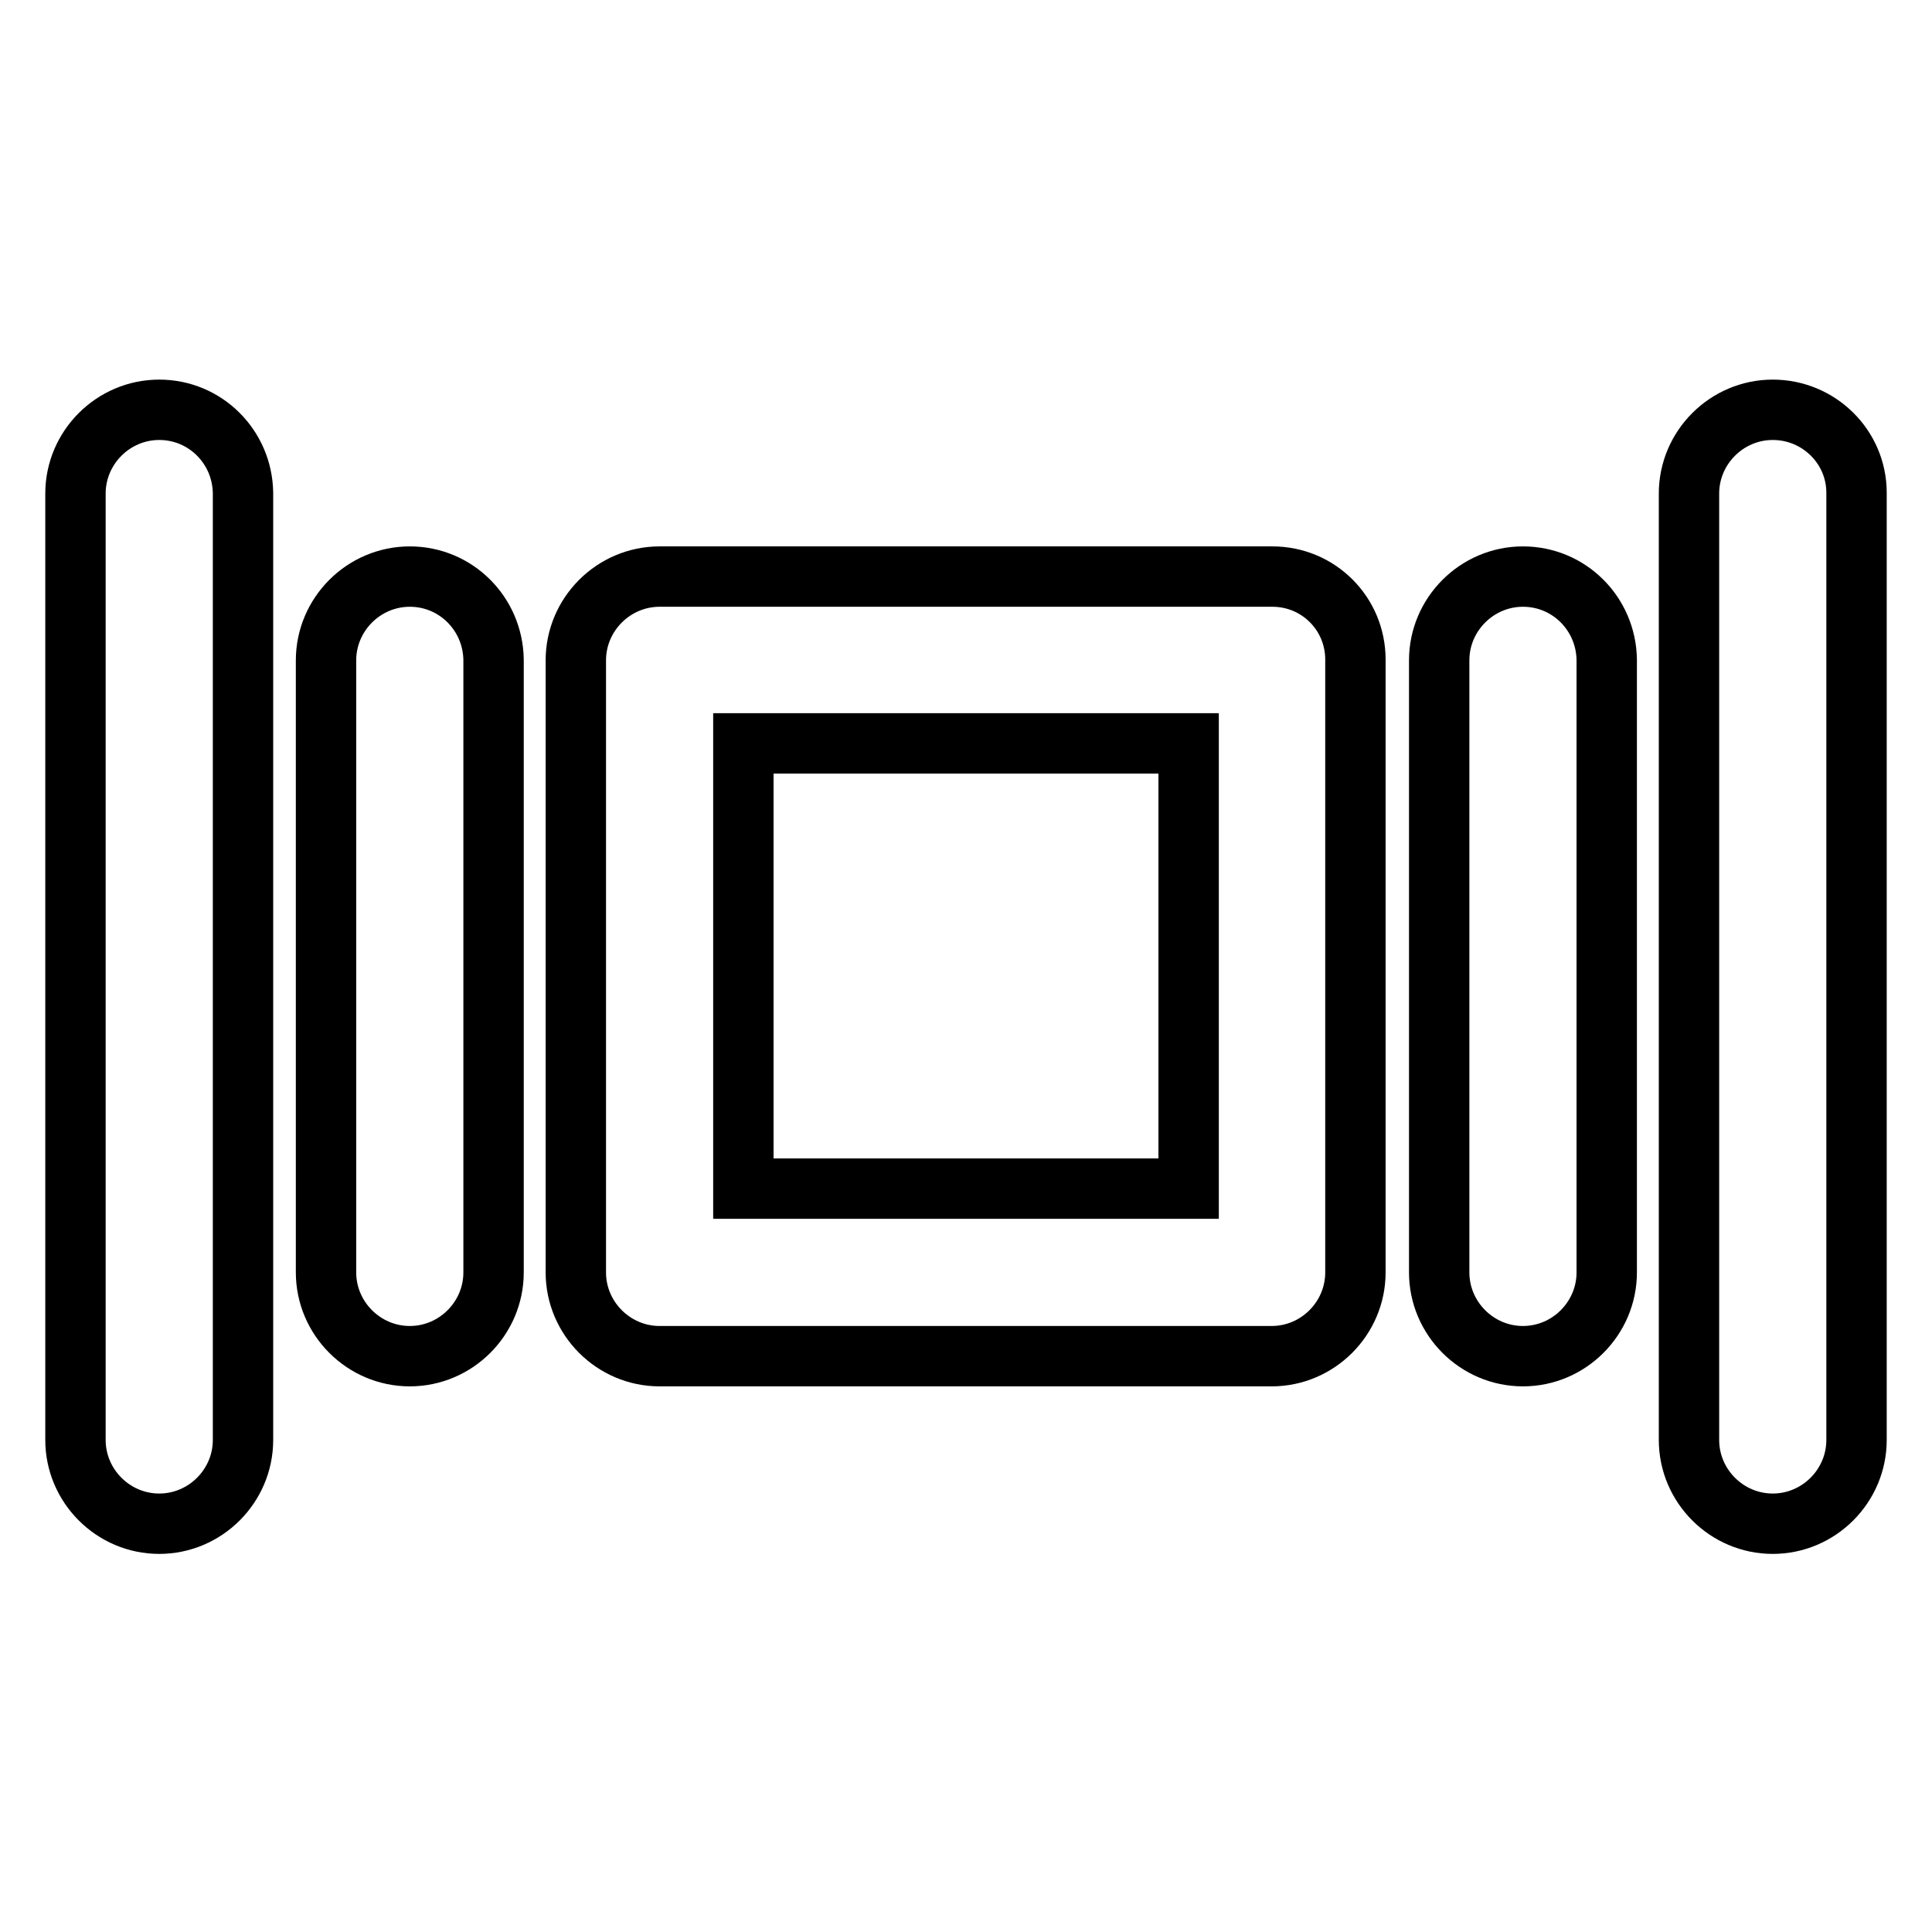
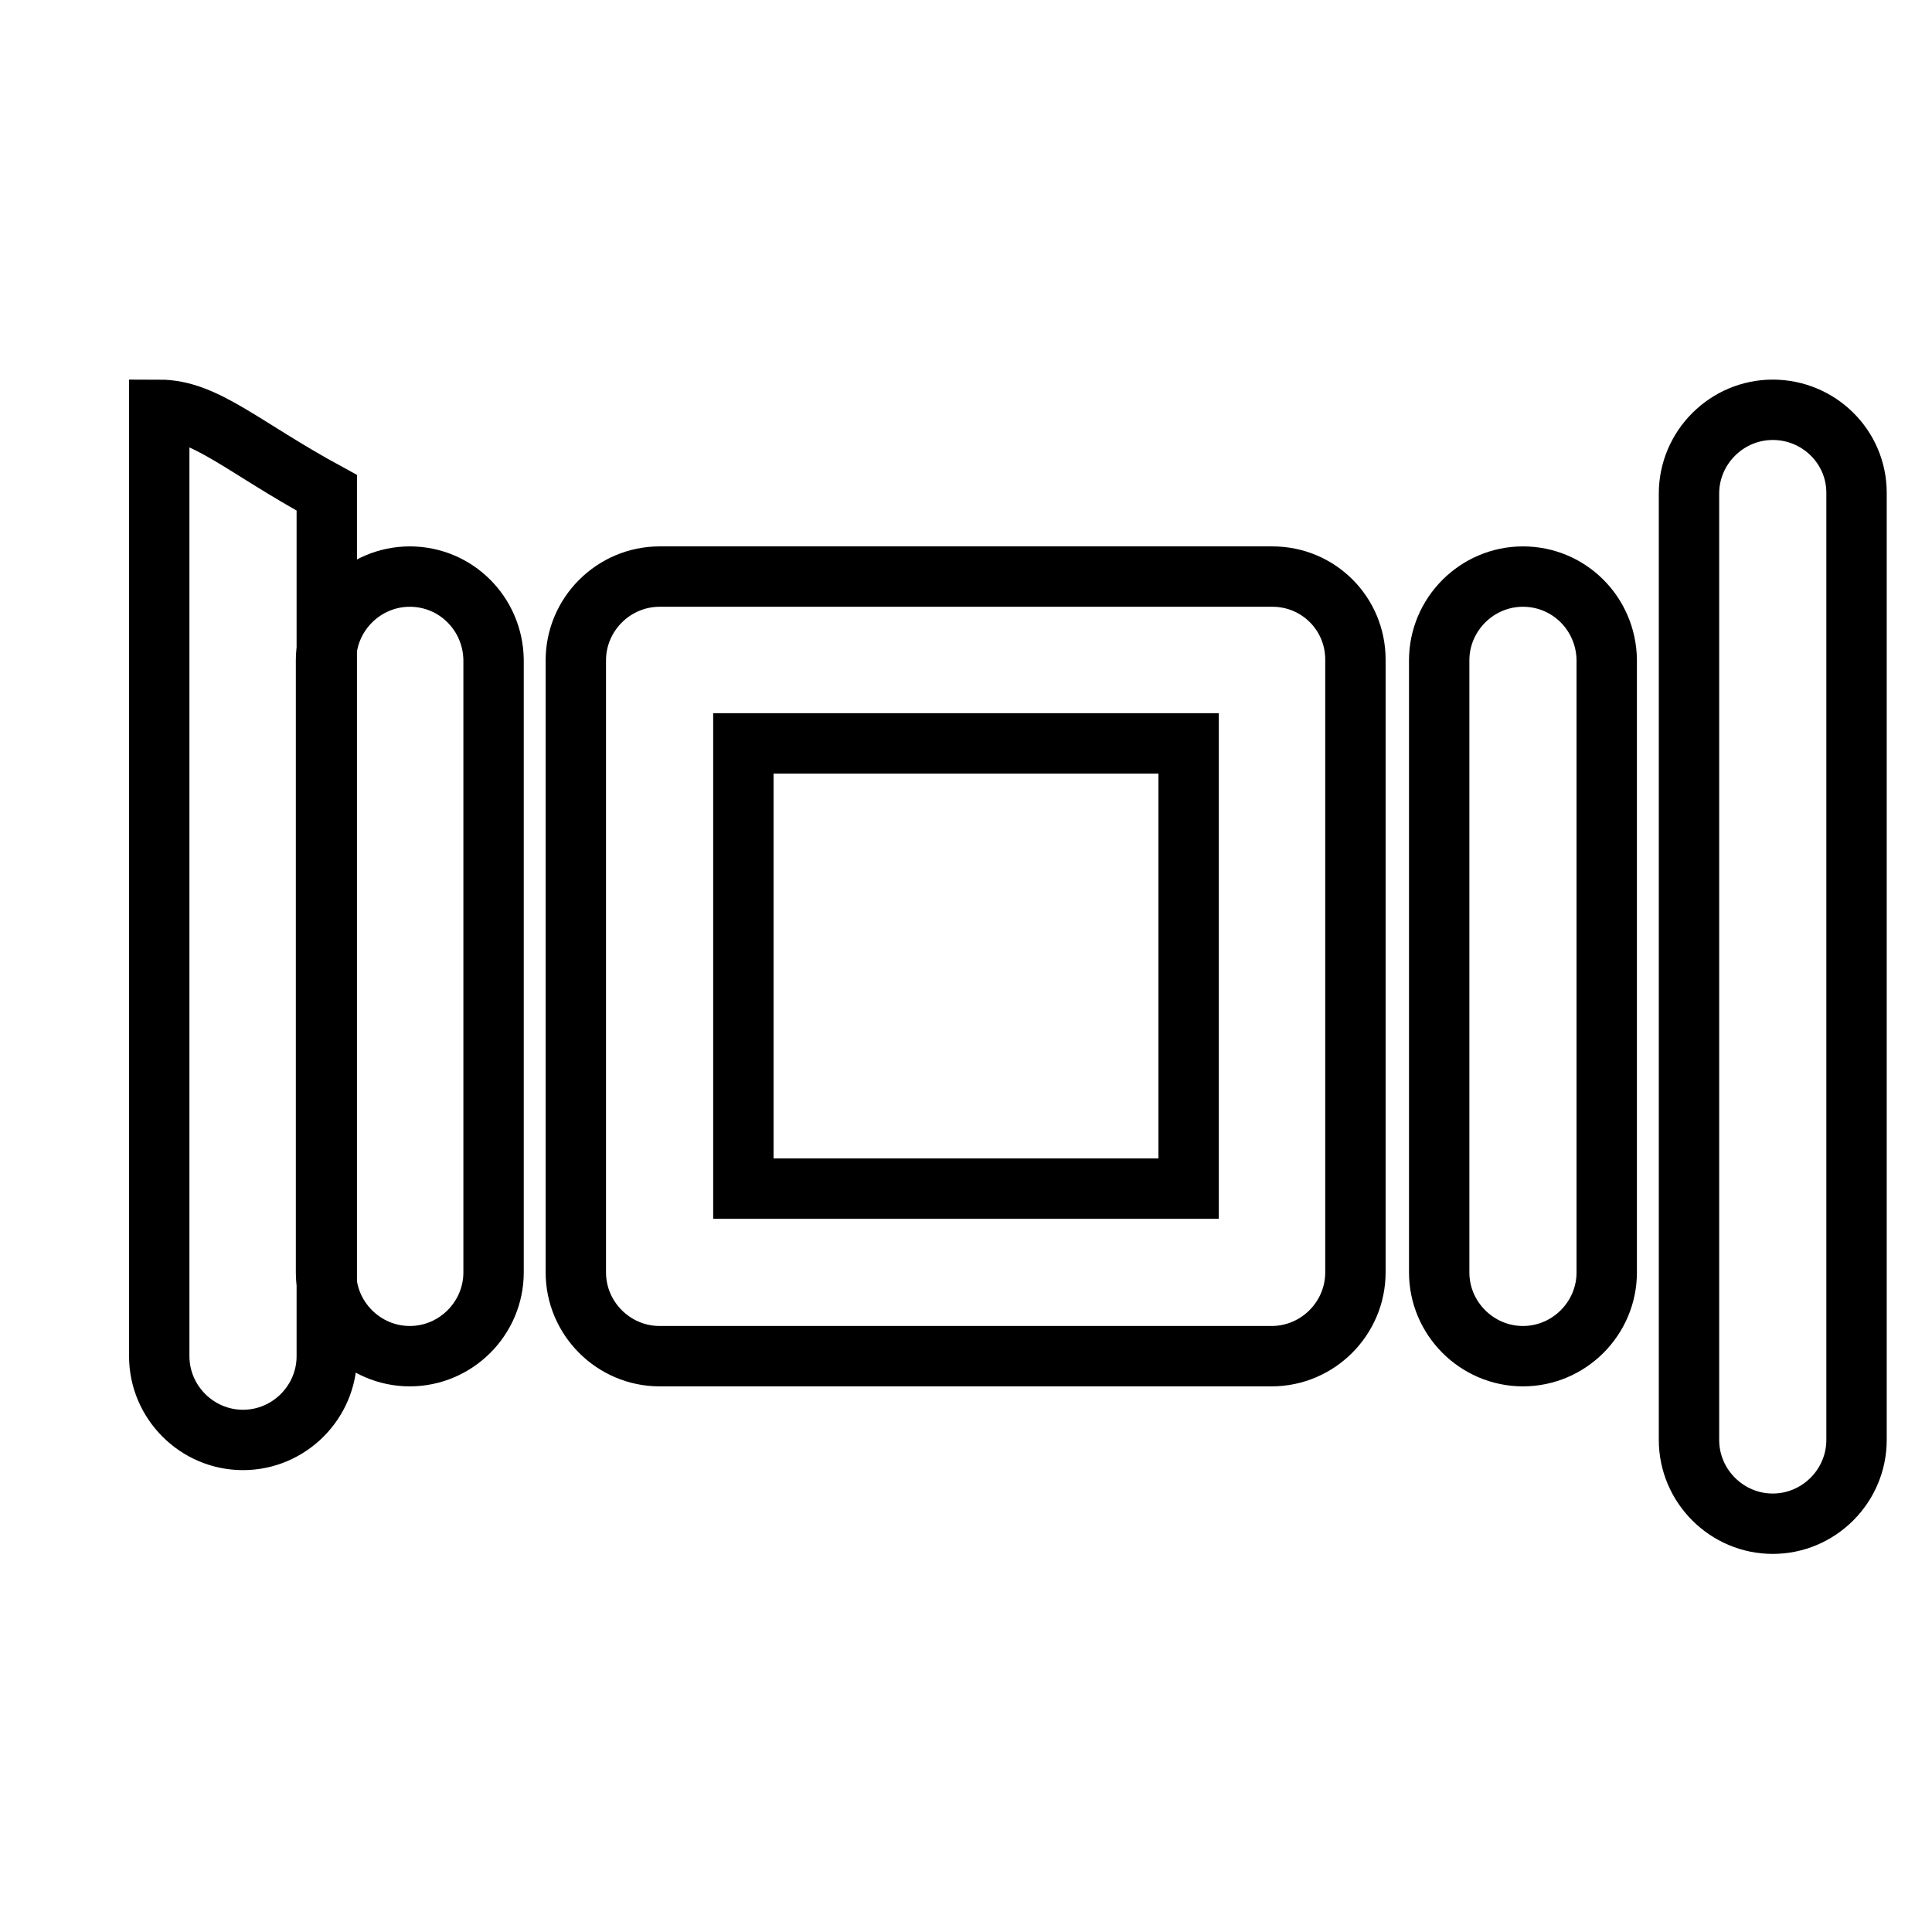
<svg xmlns="http://www.w3.org/2000/svg" version="1.1" x="0px" y="0px" viewBox="0 0 256 256" enable-background="new 0 0 256 256" xml:space="preserve">
  <g>
-     <path stroke-width="8" fill-opacity="0" stroke="#000000" d="M54.3,76.4c-6.1,0-11.1,5-11.1,11.1v81.1c0,6.1,5,11.1,11.1,11.1s11.1-5,11.1-11.1V87.4 C65.3,81.3,60.4,76.4,54.3,76.4z M21.1,54.3c-6.1,0-11.1,5-11.1,11.1v125.4c0,6.1,5,11.1,11.1,11.1s11.1-5,11.1-11.1V65.3 C32.1,59.2,27.2,54.3,21.1,54.3z M201.8,76.4c-6.1,0-11.1,5-11.1,11.1v81.1c0,6.1,5,11.1,11.1,11.1s11.1-5,11.1-11.1V87.4 C212.8,81.3,207.9,76.4,201.8,76.4z M234.9,54.3c-6.1,0-11.1,5-11.1,11.1v125.4c0,6.1,5,11.1,11.1,11.1s11.1-5,11.1-11.1V65.3 C246,59.2,241,54.3,234.9,54.3z M168.6,76.4H87.4c-6.1,0-11.1,5-11.1,11.1v81.1c0,6.1,5,11.1,11.1,11.1h81.1 c6.1,0,11.1-5,11.1-11.1V87.4C179.6,81.3,174.7,76.4,168.6,76.4z M157.5,157.5h-59v-59h59V157.5z" />
+     <path stroke-width="8" fill-opacity="0" stroke="#000000" d="M54.3,76.4c-6.1,0-11.1,5-11.1,11.1v81.1c0,6.1,5,11.1,11.1,11.1s11.1-5,11.1-11.1V87.4 C65.3,81.3,60.4,76.4,54.3,76.4z M21.1,54.3v125.4c0,6.1,5,11.1,11.1,11.1s11.1-5,11.1-11.1V65.3 C32.1,59.2,27.2,54.3,21.1,54.3z M201.8,76.4c-6.1,0-11.1,5-11.1,11.1v81.1c0,6.1,5,11.1,11.1,11.1s11.1-5,11.1-11.1V87.4 C212.8,81.3,207.9,76.4,201.8,76.4z M234.9,54.3c-6.1,0-11.1,5-11.1,11.1v125.4c0,6.1,5,11.1,11.1,11.1s11.1-5,11.1-11.1V65.3 C246,59.2,241,54.3,234.9,54.3z M168.6,76.4H87.4c-6.1,0-11.1,5-11.1,11.1v81.1c0,6.1,5,11.1,11.1,11.1h81.1 c6.1,0,11.1-5,11.1-11.1V87.4C179.6,81.3,174.7,76.4,168.6,76.4z M157.5,157.5h-59v-59h59V157.5z" />
  </g>
</svg>